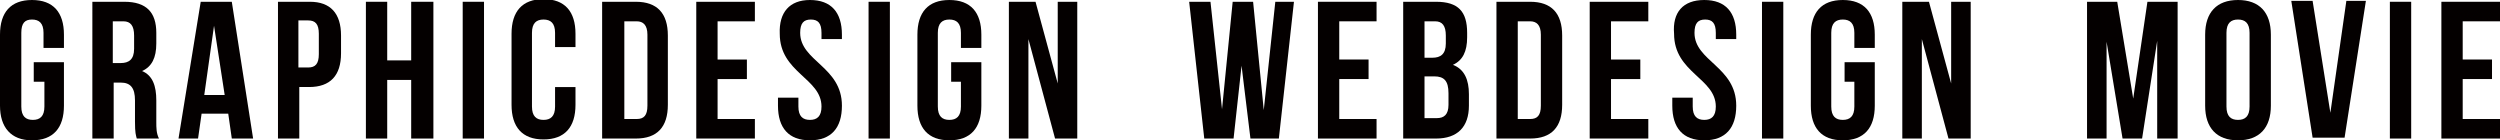
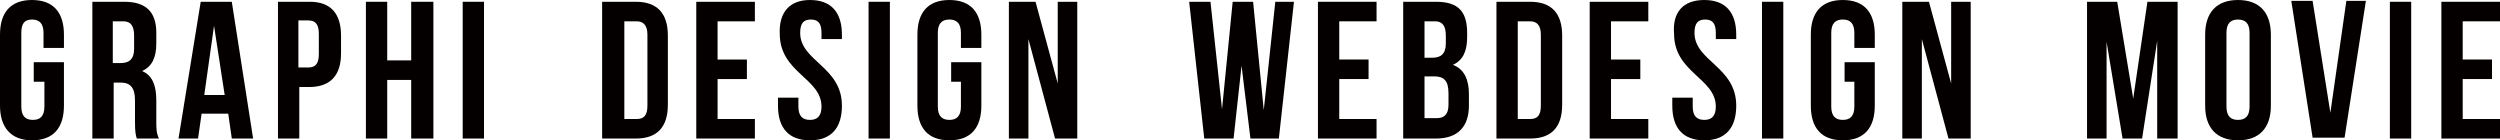
<svg xmlns="http://www.w3.org/2000/svg" version="1.1" id="レイヤー_1" x="0px" y="0px" viewBox="0 0 281.5 15.8" style="enable-background:new 0 0 281.5 15.8;" xml:space="preserve">
  <style type="text/css">
	.st0{fill:#040000;}
</style>
  <g>
    <path class="st0" d="M3.8,7h3.4v4.9c0,2.5-1.2,3.9-3.6,3.9S0,14.3,0,11.9v-8C0,1.4,1.2,0,3.6,0s3.6,1.4,3.6,3.9v1.5H4.9V3.7   c0-1.1-0.5-1.5-1.3-1.5S2.4,2.6,2.4,3.7V12c0,1.1,0.5,1.5,1.3,1.5s1.3-0.4,1.3-1.5V9.2H3.8V7z" />
    <path class="st0" d="M15.4,15.6c-0.1-0.4-0.2-0.6-0.2-1.9v-2.4c0-1.4-0.5-2-1.6-2h-0.8v6.3h-2.4V0.2H14c2.5,0,3.6,1.2,3.6,3.5v1.2   c0,1.6-0.5,2.6-1.6,3.1c1.2,0.5,1.6,1.7,1.6,3.3v2.4c0,0.7,0,1.3,0.3,1.9H15.4z M12.7,2.4v4.7h0.9c0.9,0,1.5-0.4,1.5-1.6V4   c0-1.1-0.4-1.6-1.2-1.6H12.7z" />
    <path class="st0" d="M28.5,15.6h-2.4l-0.4-2.8h-3l-0.4,2.8h-2.2l2.5-15.4h3.5L28.5,15.6z M23,10.7h2.3l-1.2-7.8L23,10.7z" />
    <path class="st0" d="M38.4,4v2c0,2.5-1.2,3.8-3.6,3.8h-1.1v5.8h-2.4V0.2h3.6C37.2,0.2,38.4,1.5,38.4,4z M33.6,2.4v5.2h1.1   c0.8,0,1.2-0.4,1.2-1.5V3.8c0-1.1-0.4-1.5-1.2-1.5H33.6z" />
    <path class="st0" d="M43.6,15.6h-2.4V0.2h2.4v6.6h2.7V0.2h2.5v15.4h-2.5V9h-2.7V15.6z" />
    <path class="st0" d="M52.1,0.2h2.4v15.4h-2.4V0.2z" />
-     <path class="st0" d="M64.8,9.8v2c0,2.5-1.2,3.9-3.6,3.9c-2.4,0-3.6-1.4-3.6-3.9v-8c0-2.5,1.2-3.9,3.6-3.9c2.4,0,3.6,1.4,3.6,3.9   v1.5h-2.3V3.7c0-1.1-0.5-1.5-1.3-1.5c-0.8,0-1.3,0.4-1.3,1.5V12c0,1.1,0.5,1.5,1.3,1.5c0.8,0,1.3-0.4,1.3-1.5V9.8H64.8z" />
    <path class="st0" d="M67.8,0.2h3.8c2.4,0,3.6,1.3,3.6,3.8v7.8c0,2.5-1.2,3.8-3.6,3.8h-3.8V0.2z M70.3,2.4v11h1.4   c0.8,0,1.2-0.4,1.2-1.5v-8c0-1.1-0.5-1.5-1.2-1.5H70.3z" />
    <path class="st0" d="M80.8,6.7h3.3v2.2h-3.3v4.5h4.2v2.2h-6.6V0.2h6.6v2.2h-4.2V6.7z" />
    <path class="st0" d="M91.2,0c2.4,0,3.6,1.4,3.6,3.9v0.5h-2.3V3.7c0-1.1-0.4-1.5-1.2-1.5c-0.8,0-1.2,0.4-1.2,1.5   c0,3.2,4.7,3.8,4.7,8.2c0,2.5-1.2,3.9-3.6,3.9c-2.4,0-3.6-1.4-3.6-3.9v-0.9h2.3V12c0,1.1,0.5,1.5,1.3,1.5c0.8,0,1.3-0.4,1.3-1.5   c0-3.2-4.7-3.8-4.7-8.2C87.7,1.4,88.9,0,91.2,0z" />
    <path class="st0" d="M97.8,0.2h2.4v15.4h-2.4V0.2z" />
    <path class="st0" d="M107.1,7h3.4v4.9c0,2.5-1.2,3.9-3.6,3.9s-3.6-1.4-3.6-3.9v-8c0-2.5,1.2-3.9,3.6-3.9s3.6,1.4,3.6,3.9v1.5h-2.3   V3.7c0-1.1-0.5-1.5-1.3-1.5s-1.3,0.4-1.3,1.5V12c0,1.1,0.5,1.5,1.3,1.5s1.3-0.4,1.3-1.5V9.2h-1.1V7z" />
    <path class="st0" d="M115.8,4.4v11.2h-2.2V0.2h3l2.5,9.2V0.2h2.2v15.4h-2.5L115.8,4.4z" />
    <path class="st0" d="M139.8,7.4l-0.9,8.2h-3.3l-1.7-15.4h2.4l1.3,12.1l1.2-12.1h2.3l1.2,12.2l1.3-12.2h2.1l-1.7,15.4h-3.2   L139.8,7.4z" />
    <path class="st0" d="M150.8,6.7h3.3v2.2h-3.3v4.5h4.2v2.2h-6.6V0.2h6.6v2.2h-4.2V6.7z" />
    <path class="st0" d="M165.2,3.7v0.5c0,1.6-0.5,2.6-1.6,3.1c1.3,0.5,1.8,1.7,1.8,3.3v1.3c0,2.4-1.3,3.7-3.7,3.7H158V0.2h3.7   C164.2,0.2,165.2,1.3,165.2,3.7z M160.4,2.4v4.1h0.9c0.9,0,1.5-0.4,1.5-1.6V4c0-1.1-0.4-1.6-1.2-1.6H160.4z M160.4,8.6v4.7h1.4   c0.8,0,1.3-0.4,1.3-1.5v-1.3c0-1.4-0.5-1.9-1.6-1.9H160.4z" />
    <path class="st0" d="M168.5,0.2h3.8c2.4,0,3.6,1.3,3.6,3.8v7.8c0,2.5-1.2,3.8-3.6,3.8h-3.8V0.2z M170.9,2.4v11h1.4   c0.8,0,1.2-0.4,1.2-1.5v-8c0-1.1-0.5-1.5-1.2-1.5H170.9z" />
    <path class="st0" d="M181.4,6.7h3.3v2.2h-3.3v4.5h4.2v2.2H179V0.2h6.6v2.2h-4.2V6.7z" />
    <path class="st0" d="M191.9,0c2.4,0,3.6,1.4,3.6,3.9v0.5h-2.3V3.7c0-1.1-0.4-1.5-1.2-1.5s-1.2,0.4-1.2,1.5c0,3.2,4.7,3.8,4.7,8.2   c0,2.5-1.2,3.9-3.6,3.9c-2.4,0-3.6-1.4-3.6-3.9v-0.9h2.3V12c0,1.1,0.5,1.5,1.3,1.5c0.8,0,1.3-0.4,1.3-1.5c0-3.2-4.7-3.8-4.7-8.2   C188.3,1.4,189.5,0,191.9,0z" />
    <path class="st0" d="M198.4,0.2h2.4v15.4h-2.4V0.2z" />
    <path class="st0" d="M207.7,7h3.4v4.9c0,2.5-1.2,3.9-3.6,3.9s-3.6-1.4-3.6-3.9v-8c0-2.5,1.2-3.9,3.6-3.9s3.6,1.4,3.6,3.9v1.5h-2.3   V3.7c0-1.1-0.5-1.5-1.3-1.5s-1.3,0.4-1.3,1.5V12c0,1.1,0.5,1.5,1.3,1.5s1.3-0.4,1.3-1.5V9.2h-1.1V7z" />
    <path class="st0" d="M216.4,4.4v11.2h-2.2V0.2h3l2.5,9.2V0.2h2.2v15.4h-2.5L216.4,4.4z" />
    <path class="st0" d="M240.2,11.1l1.6-10.9h3.4v15.4h-2.3v-11l-1.7,11H239l-1.8-10.9v10.9H235V0.2h3.4L240.2,11.1z" />
    <path class="st0" d="M248.3,3.9c0-2.5,1.3-3.9,3.7-3.9c2.4,0,3.7,1.4,3.7,3.9v8c0,2.5-1.3,3.9-3.7,3.9c-2.4,0-3.7-1.4-3.7-3.9V3.9z    M250.7,12c0,1.1,0.5,1.5,1.3,1.5s1.3-0.4,1.3-1.5V3.7c0-1.1-0.5-1.5-1.3-1.5s-1.3,0.4-1.3,1.5V12z" />
    <path class="st0" d="M262.4,12.7l1.8-12.6h2.2l-2.4,15.4h-3.6l-2.4-15.4h2.4L262.4,12.7z" />
    <path class="st0" d="M269.1,0.2h2.4v15.4h-2.4V0.2z" />
    <path class="st0" d="M277.3,6.7h3.3v2.2h-3.3v4.5h4.2v2.2h-6.6V0.2h6.6v2.2h-4.2V6.7z" />
  </g>
</svg>